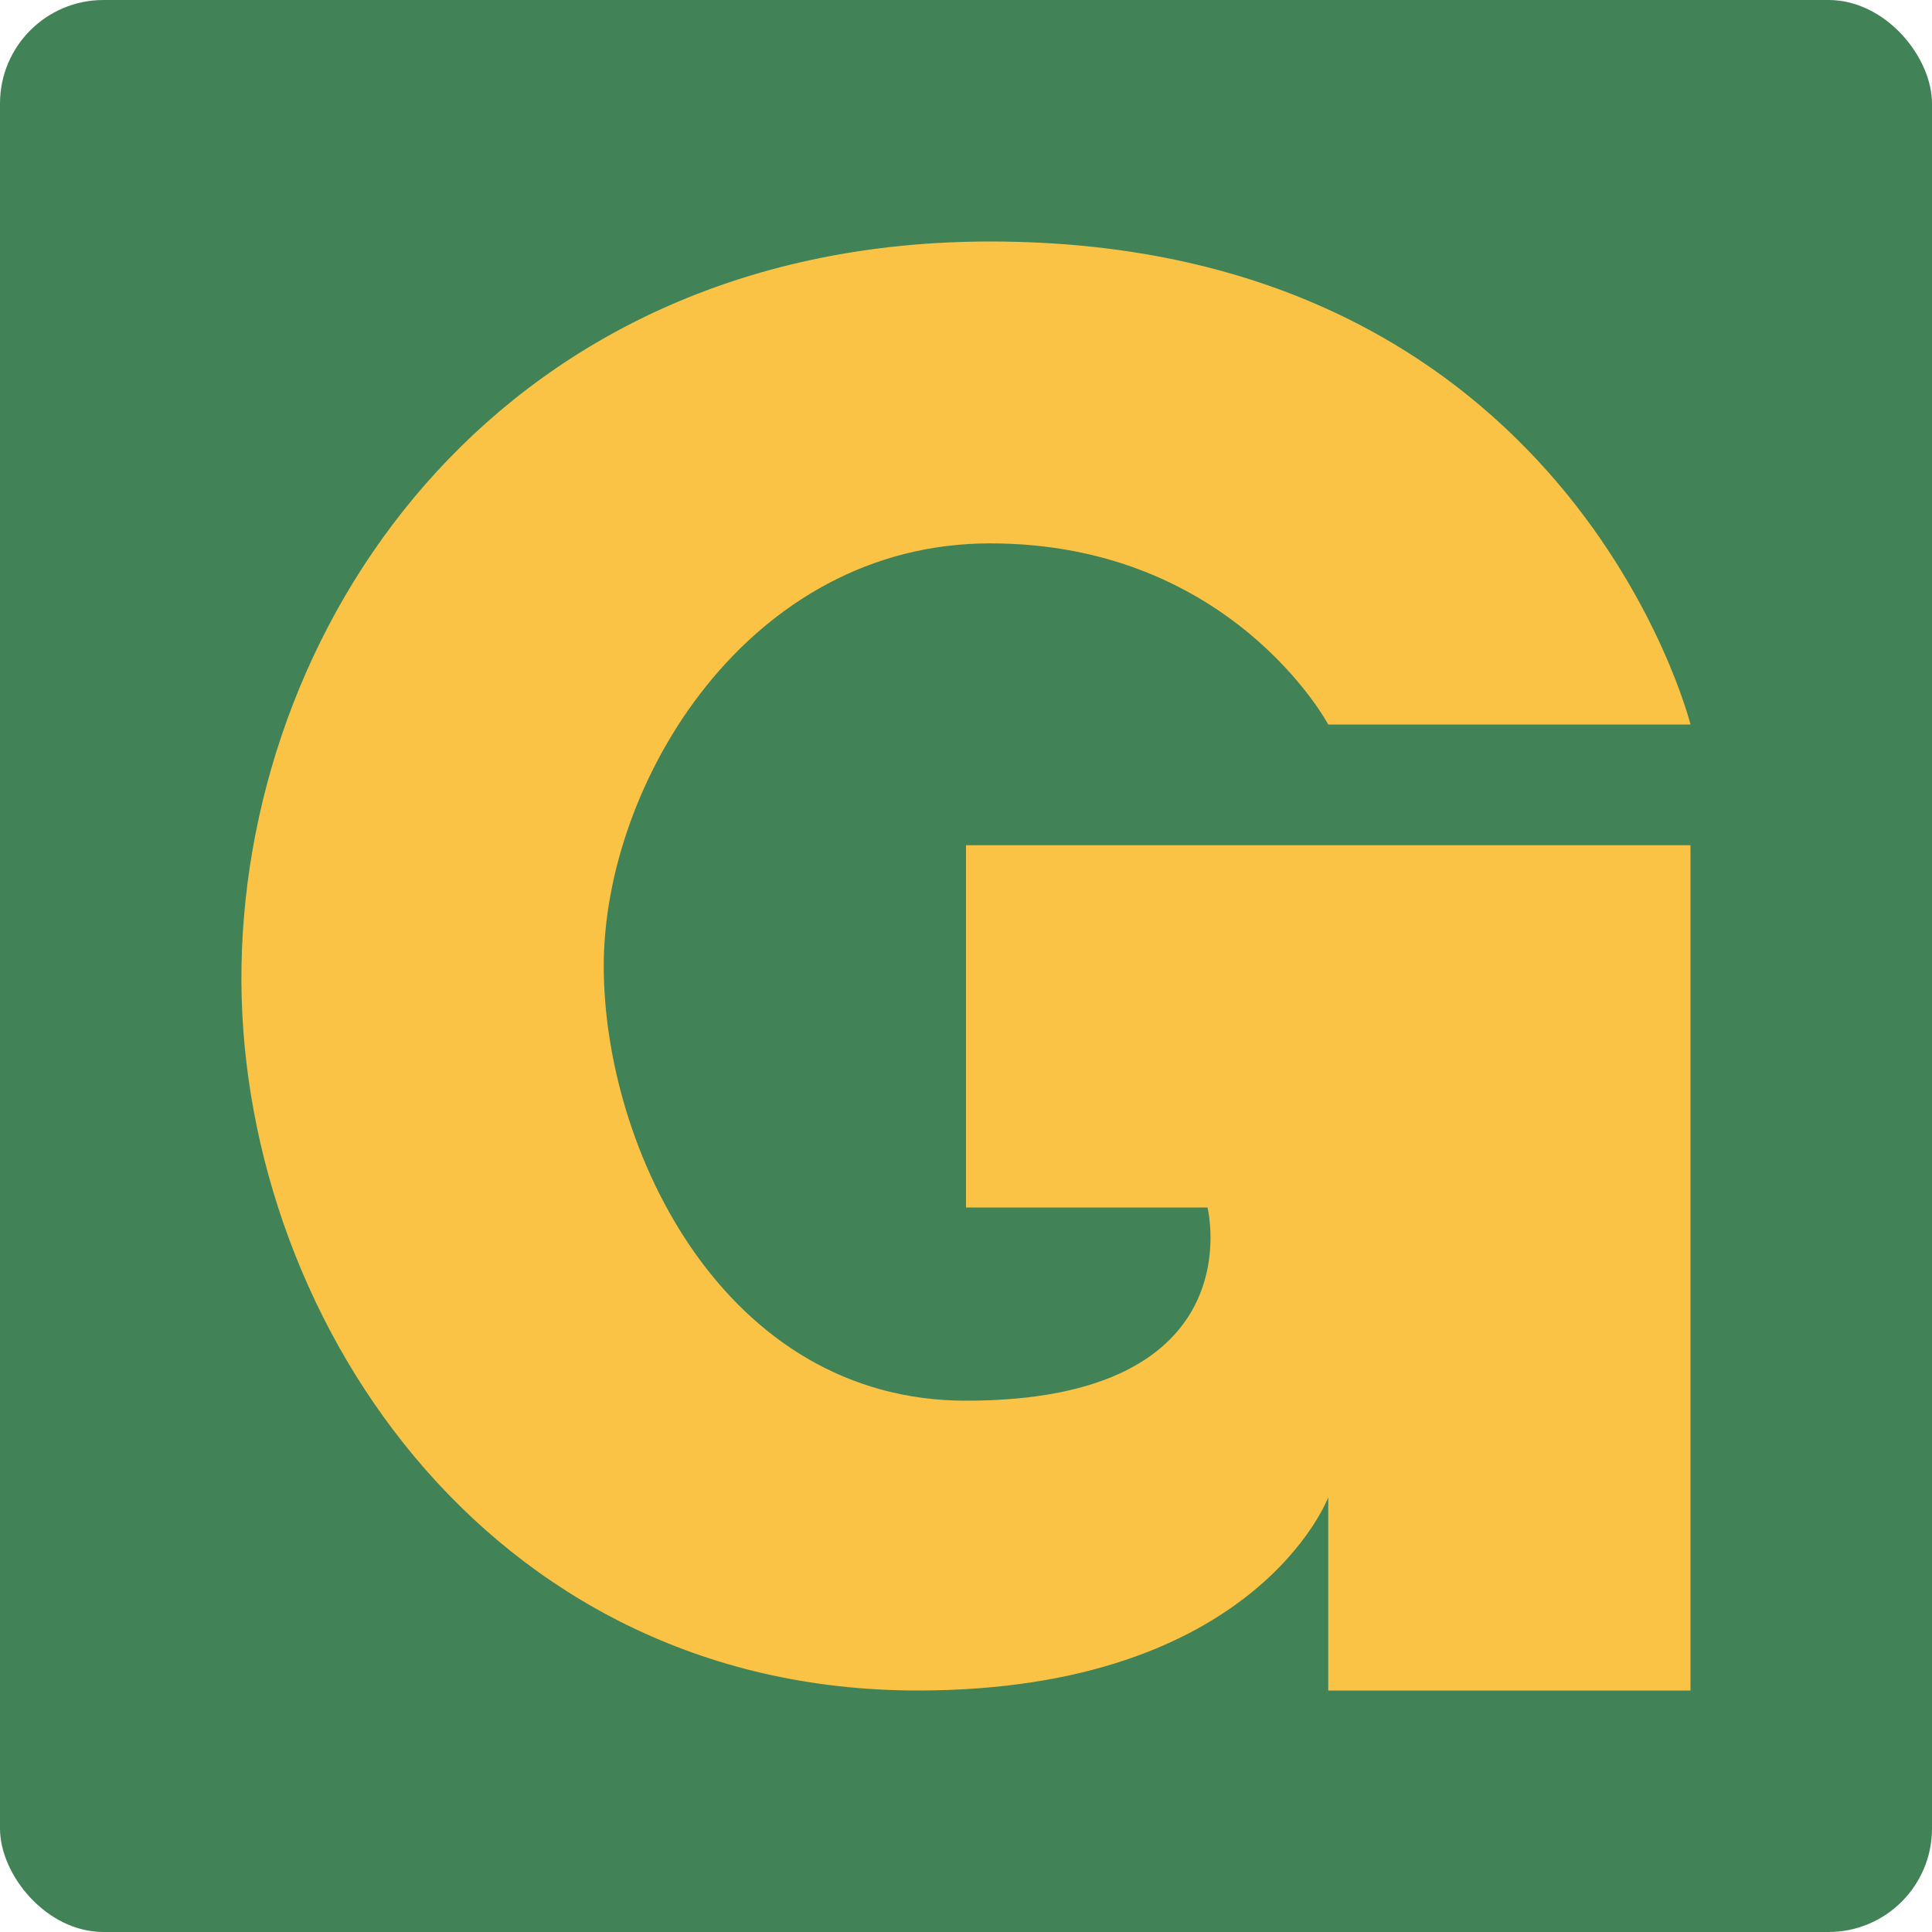
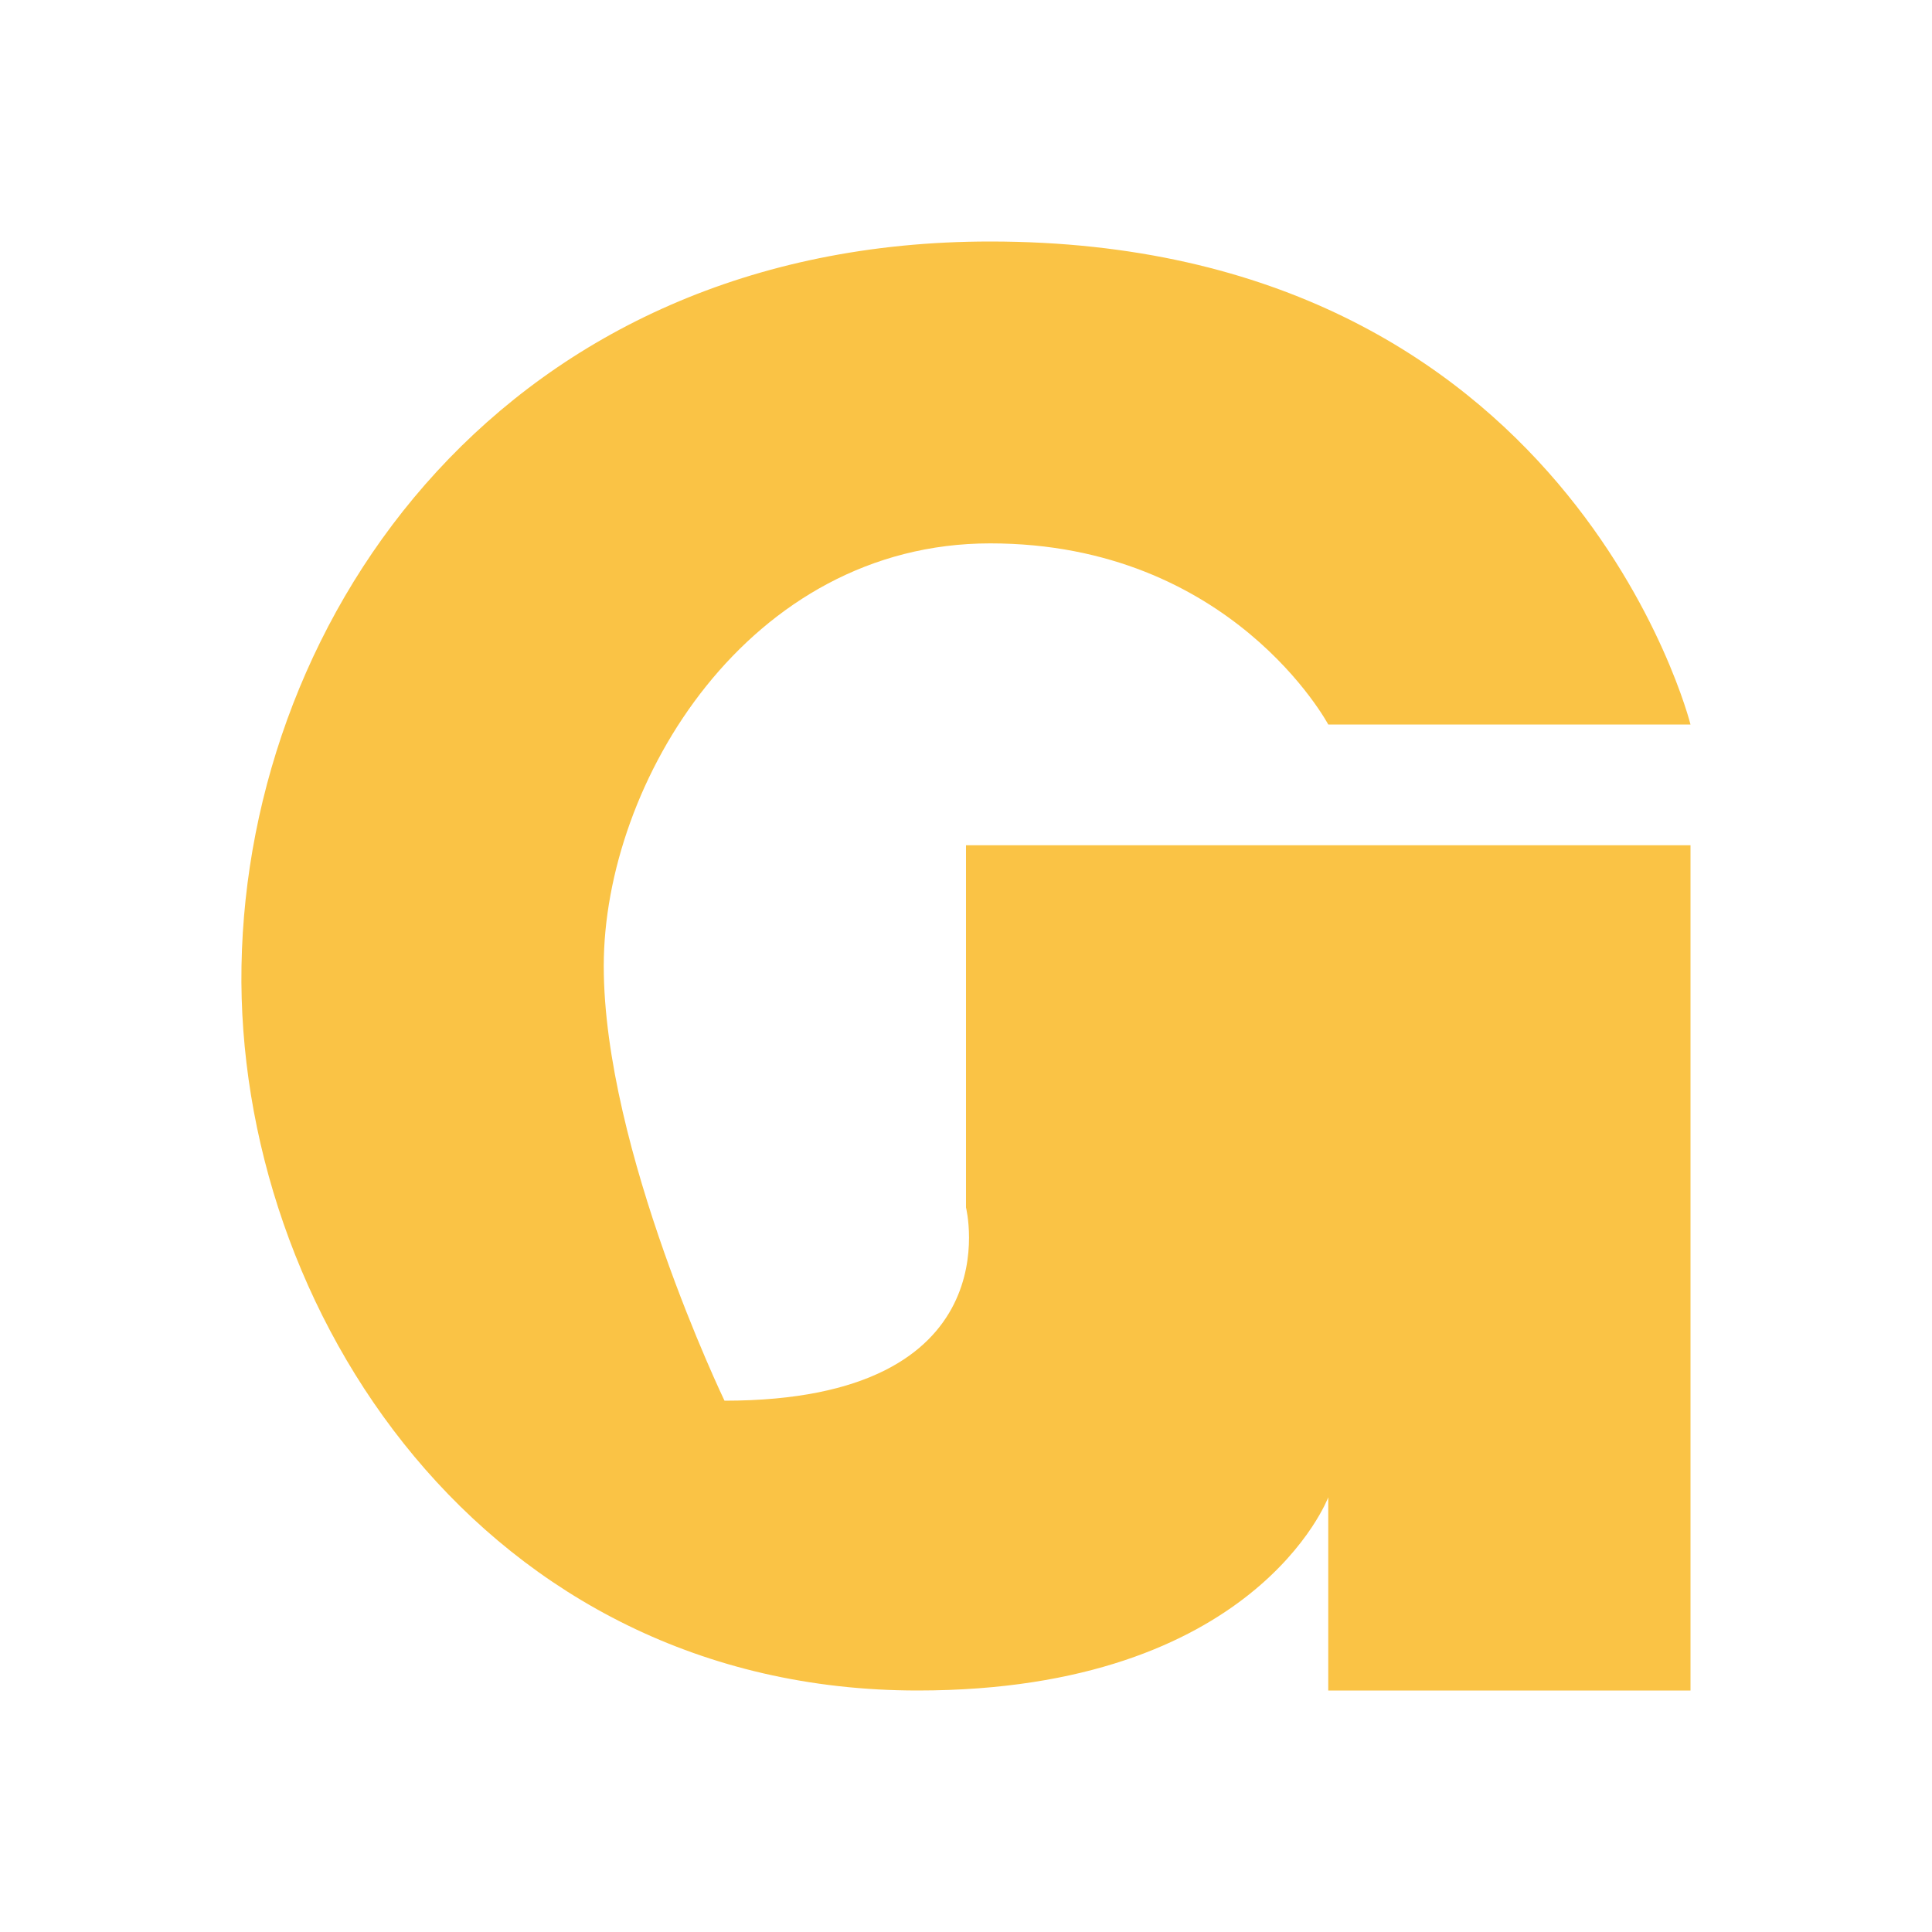
<svg xmlns="http://www.w3.org/2000/svg" width="16" height="16" version="1">
-   <rect style="fill:#418357" width="16" height="16" x="0" y="0" rx=".857" ry=".857" />
-   <path style="fill:#fac345" d="M 8.2,2 C 4.2,2 2.05,5.076 2,8 1.951,10.834 4,14 7.6,14 10.4,14 11,12.4 11,12.4 V 14 h 3 V 7 H 8 v 3 h 2 c 0,0 0.4,1.6 -2,1.6 C 6,11.6 5,9.52 5,8 5,6.48 6.2,4.5 8.2,4.5 10.2,4.5 11,6 11,6 h 3 C 14,6 13,2 8.2,2 Z" />
+   <path style="fill:#fac345" d="M 8.2,2 C 4.2,2 2.05,5.076 2,8 1.951,10.834 4,14 7.6,14 10.4,14 11,12.4 11,12.4 V 14 h 3 V 7 H 8 v 3 c 0,0 0.4,1.6 -2,1.6 C 6,11.6 5,9.52 5,8 5,6.48 6.2,4.5 8.2,4.5 10.2,4.5 11,6 11,6 h 3 C 14,6 13,2 8.2,2 Z" />
</svg>